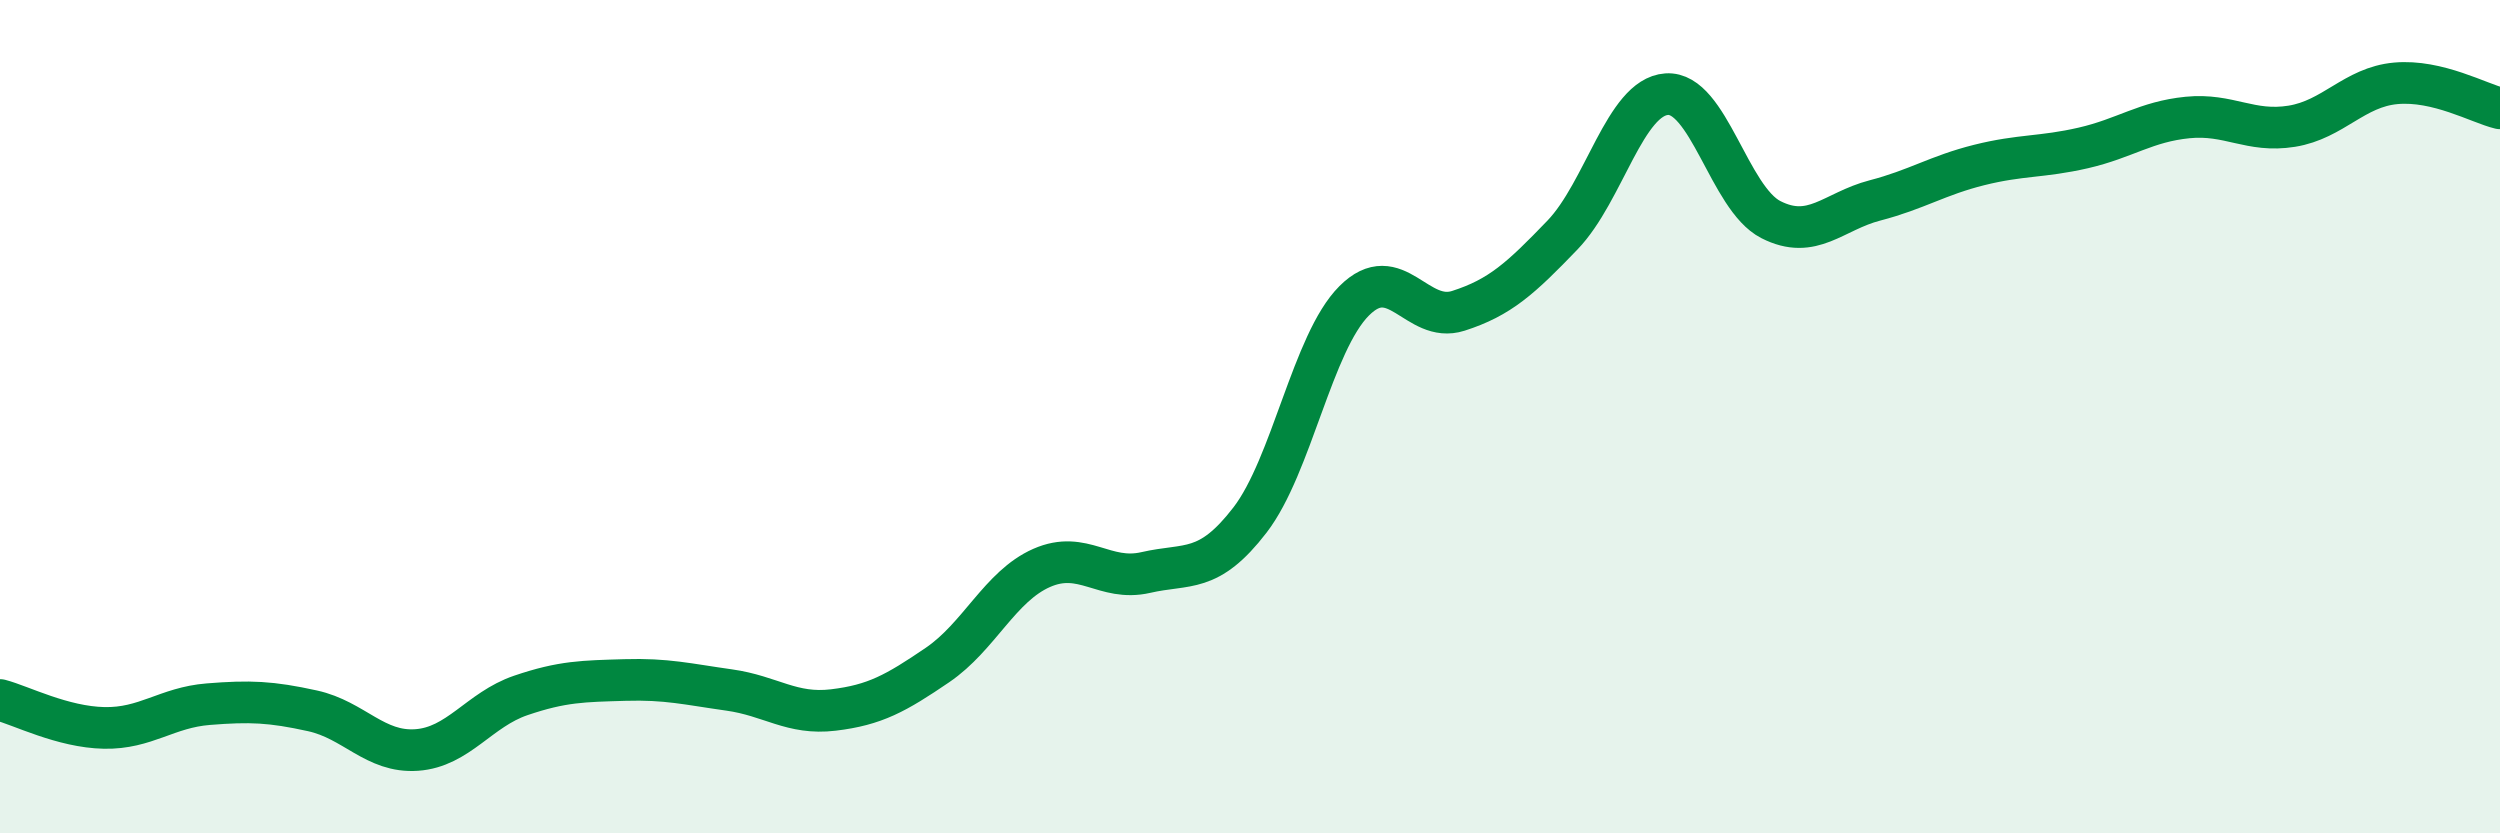
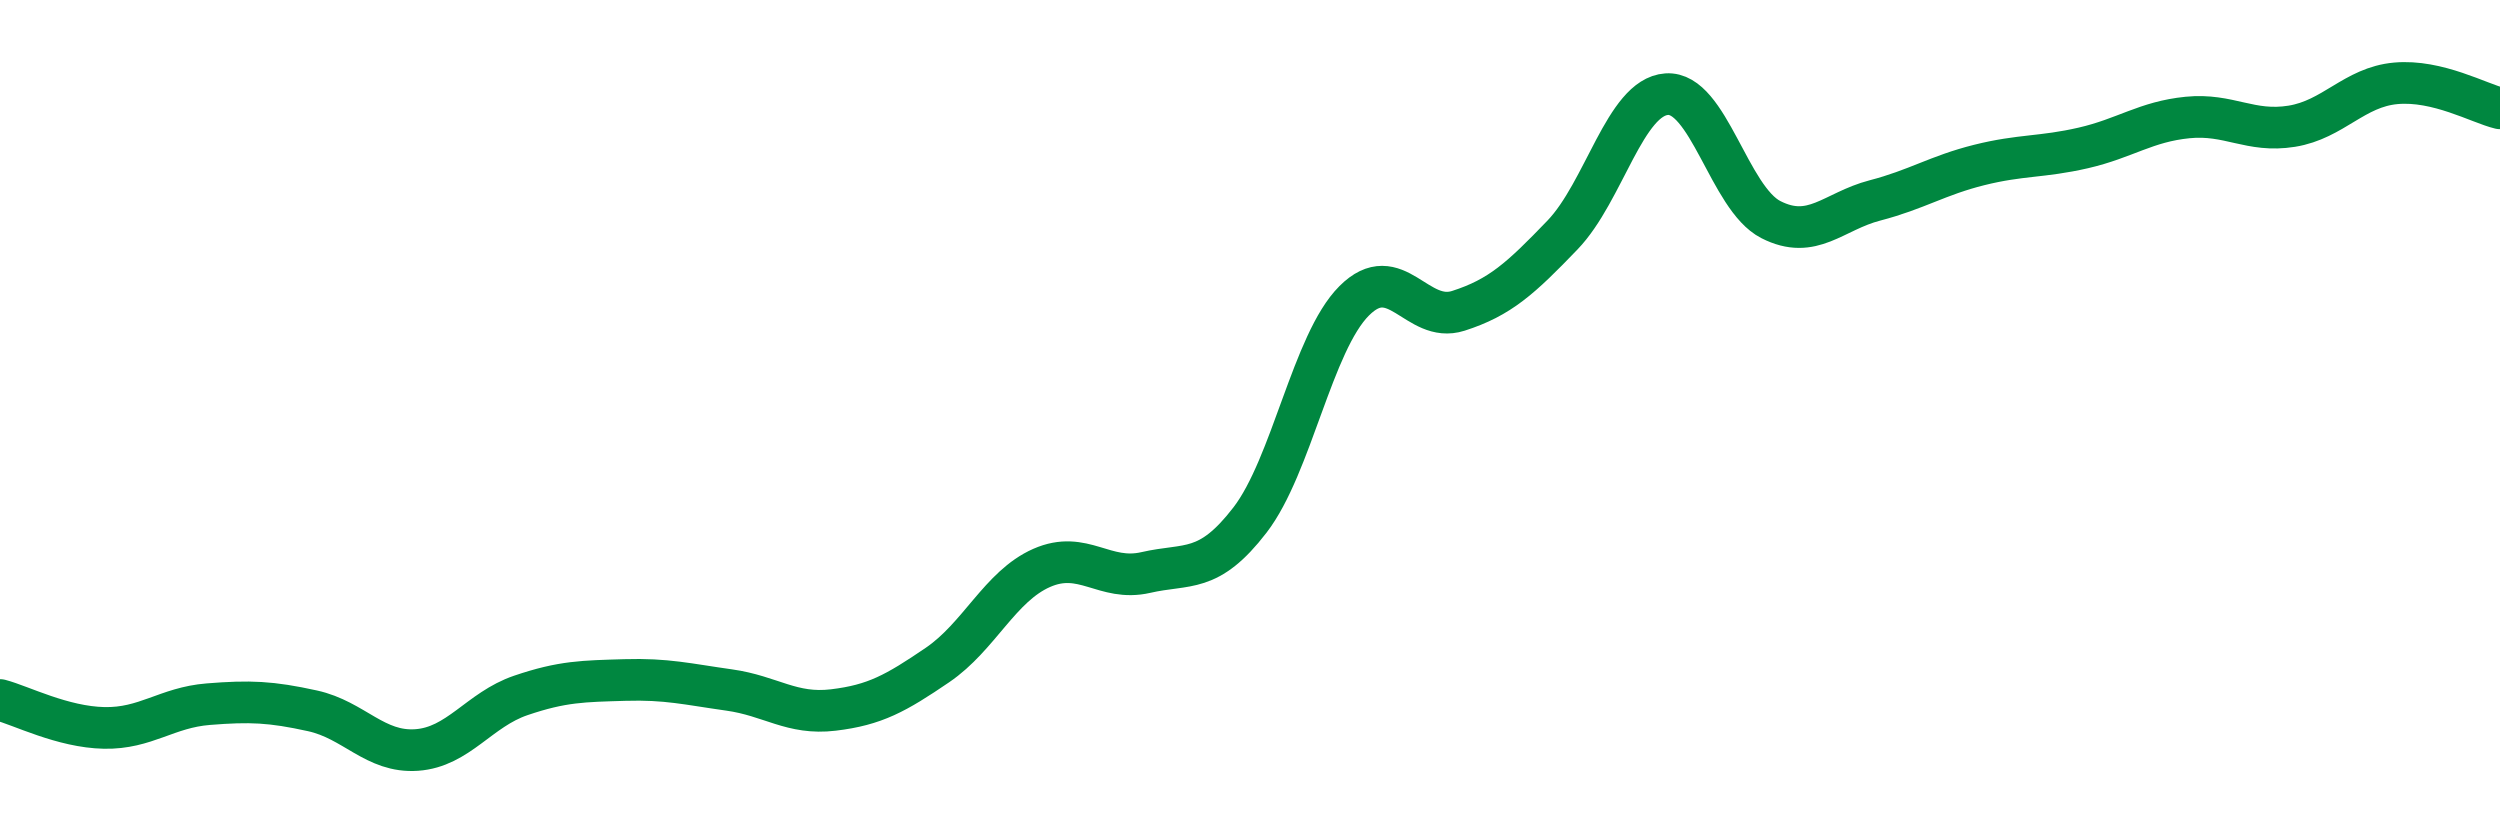
<svg xmlns="http://www.w3.org/2000/svg" width="60" height="20" viewBox="0 0 60 20">
-   <path d="M 0,16.8 C 0.5,16.93 1.5,17.45 2.5,17.47 C 3.5,17.49 4,16.98 5,16.9 C 6,16.82 6.5,16.84 7.5,17.06 C 8.5,17.28 9,18.07 10,18 C 11,17.93 11.5,17.03 12.5,16.69 C 13.5,16.35 14,16.35 15,16.32 C 16,16.29 16.5,16.42 17.5,16.56 C 18.5,16.7 19,17.16 20,17.04 C 21,16.92 21.5,16.64 22.5,15.96 C 23.5,15.28 24,14.07 25,13.63 C 26,13.19 26.5,13.97 27.5,13.74 C 28.5,13.51 29,13.78 30,12.48 C 31,11.18 31.5,8.22 32.5,7.22 C 33.5,6.22 34,7.78 35,7.46 C 36,7.14 36.5,6.68 37.5,5.64 C 38.5,4.6 39,2.33 40,2.26 C 41,2.19 41.5,4.76 42.5,5.27 C 43.5,5.78 44,5.07 45,4.81 C 46,4.55 46.5,4.21 47.5,3.96 C 48.5,3.71 49,3.78 50,3.55 C 51,3.32 51.5,2.92 52.5,2.82 C 53.5,2.72 54,3.19 55,3.03 C 56,2.87 56.5,2.09 57.5,2 C 58.5,1.91 59.5,2.48 60,2.6L60 20L0 20Z" fill="#008740" opacity="0.1" stroke-linecap="round" stroke-linejoin="round" />
  <path d="M 0,16.8 C 0.5,16.93 1.5,17.45 2.5,17.47 C 3.5,17.49 4,16.98 5,16.9 C 6,16.82 6.5,16.84 7.5,17.06 C 8.5,17.28 9,18.07 10,18 C 11,17.93 11.5,17.03 12.5,16.69 C 13.5,16.35 14,16.35 15,16.32 C 16,16.29 16.5,16.42 17.5,16.56 C 18.5,16.7 19,17.16 20,17.04 C 21,16.92 21.5,16.64 22.5,15.96 C 23.5,15.28 24,14.07 25,13.63 C 26,13.19 26.5,13.97 27.5,13.74 C 28.5,13.51 29,13.78 30,12.48 C 31,11.18 31.5,8.22 32.5,7.22 C 33.5,6.22 34,7.78 35,7.46 C 36,7.14 36.5,6.68 37.5,5.64 C 38.5,4.6 39,2.33 40,2.26 C 41,2.19 41.5,4.76 42.5,5.27 C 43.5,5.78 44,5.07 45,4.81 C 46,4.55 46.5,4.21 47.5,3.96 C 48.5,3.71 49,3.78 50,3.55 C 51,3.32 51.5,2.92 52.5,2.82 C 53.5,2.72 54,3.19 55,3.03 C 56,2.87 56.5,2.09 57.5,2 C 58.5,1.91 59.5,2.48 60,2.6" stroke="#008740" stroke-width="1" fill="none" stroke-linecap="round" stroke-linejoin="round" />
</svg>